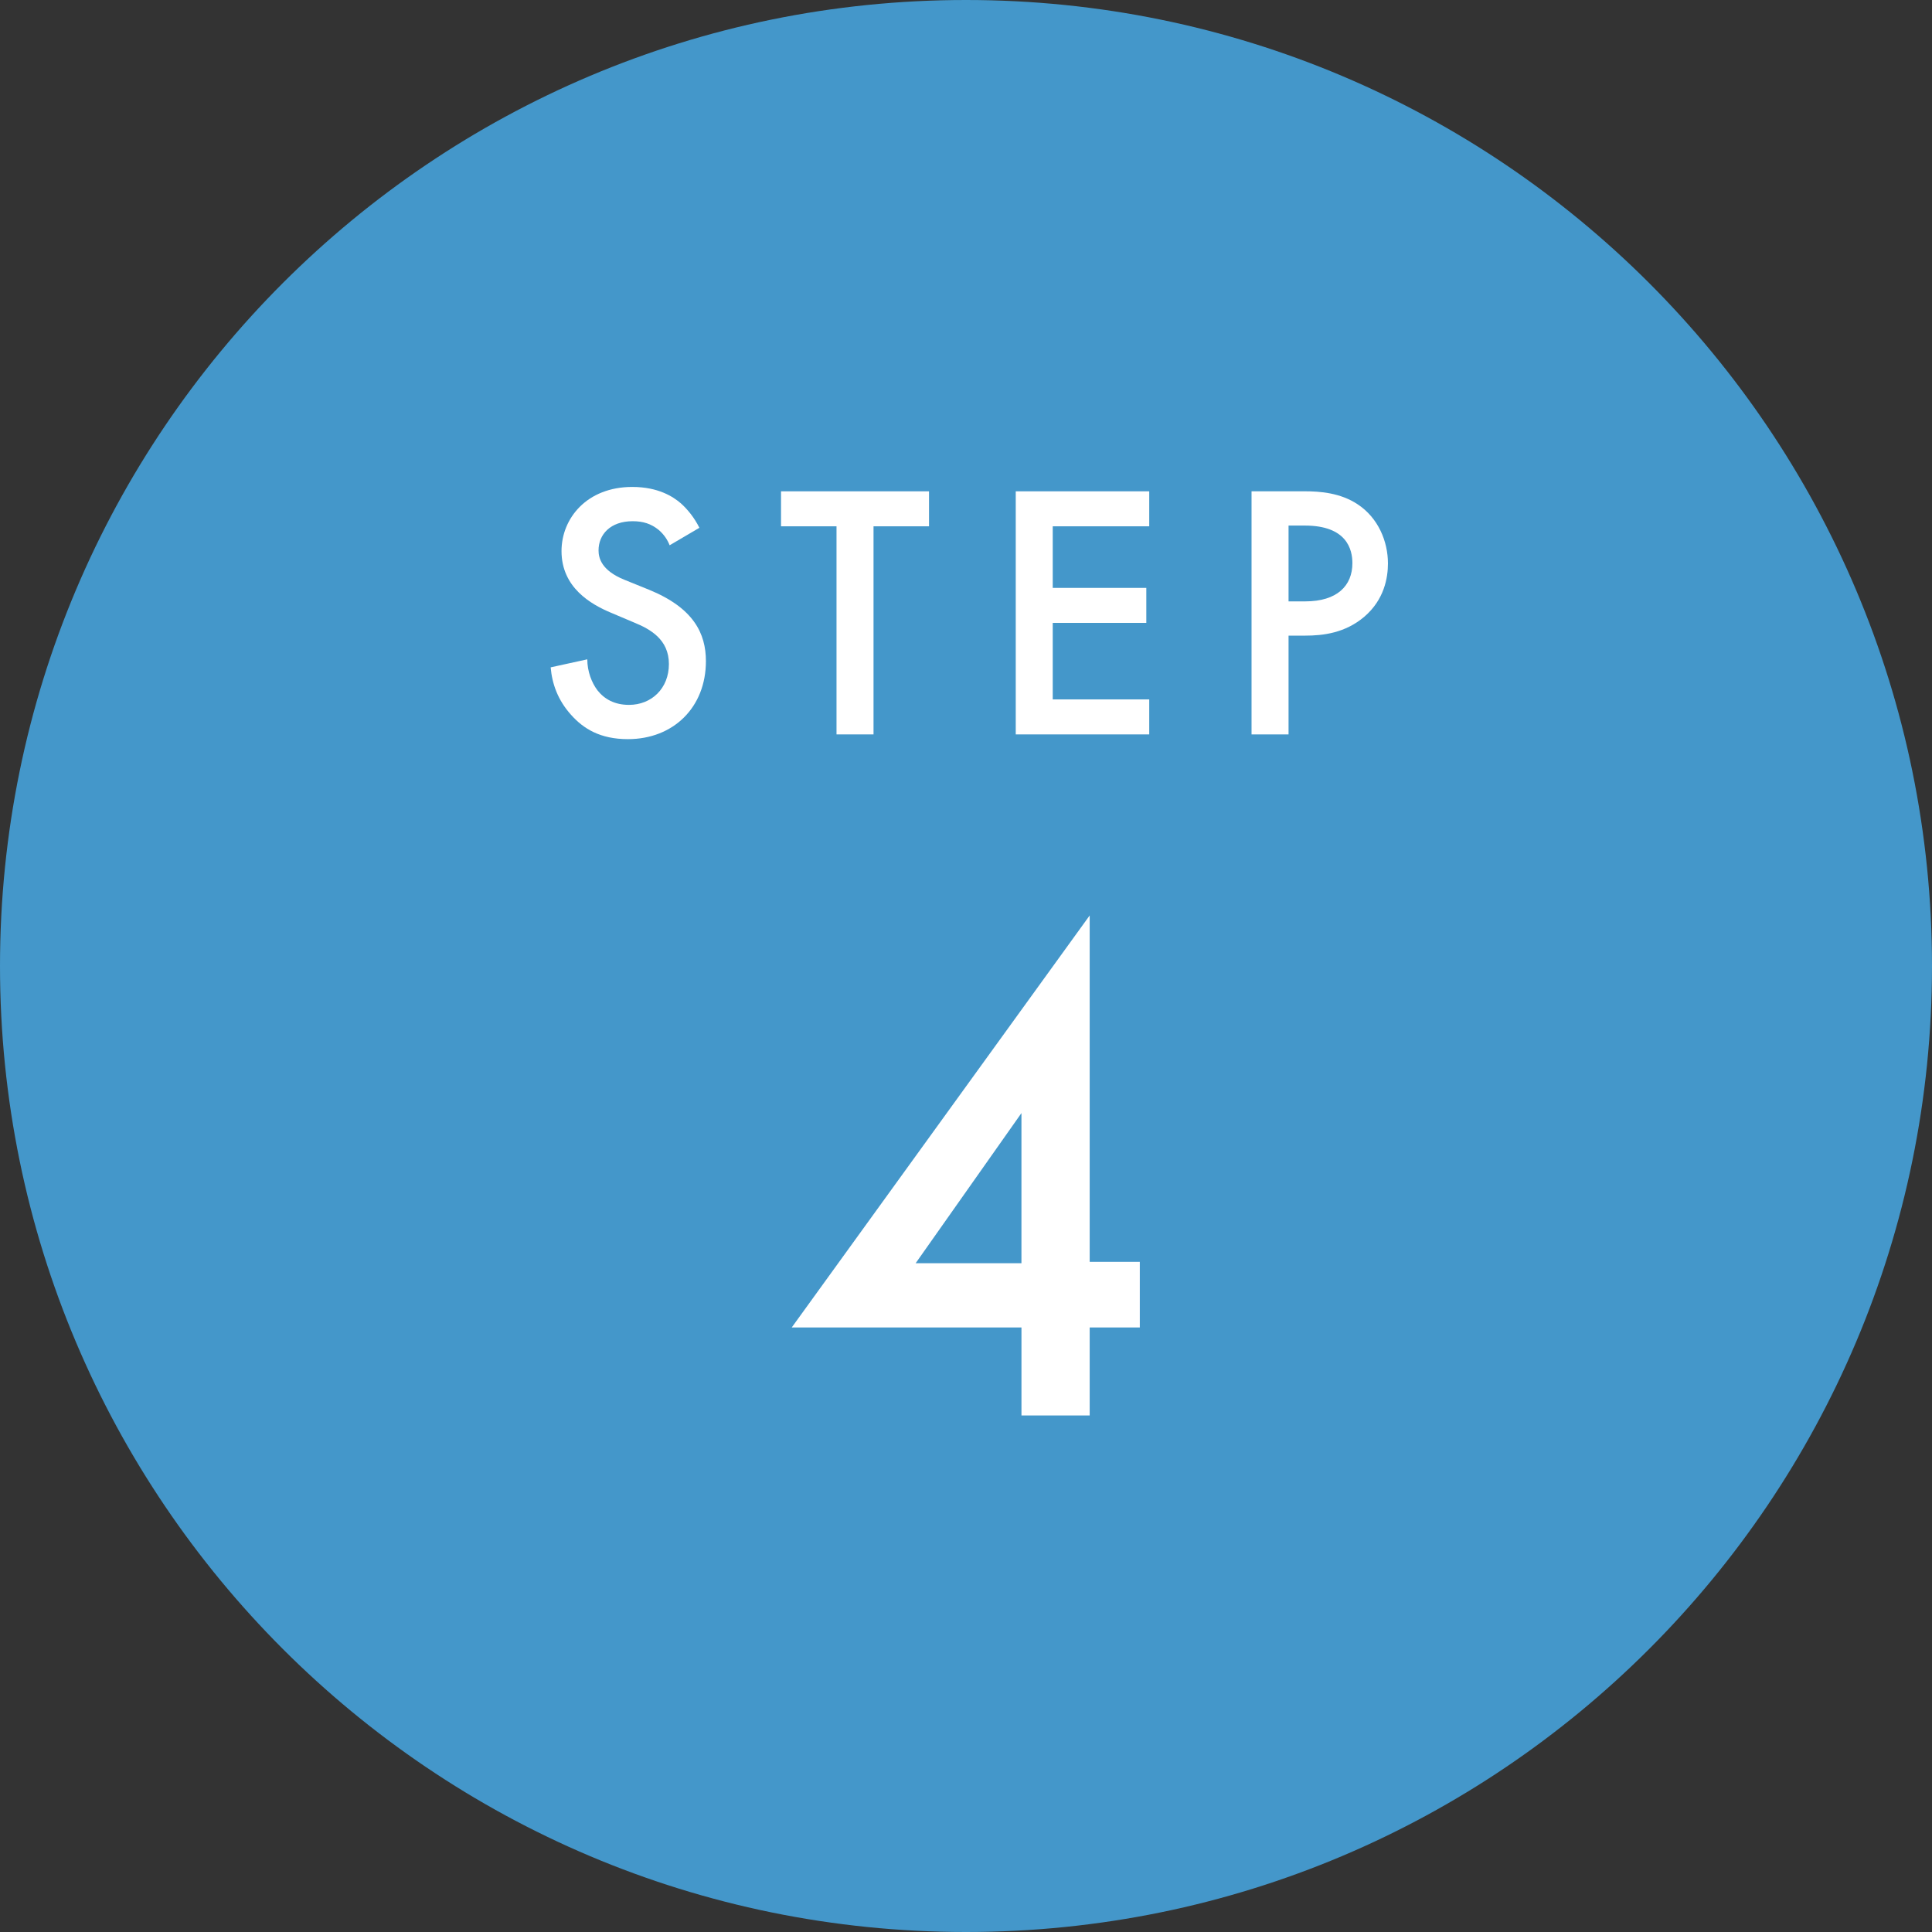
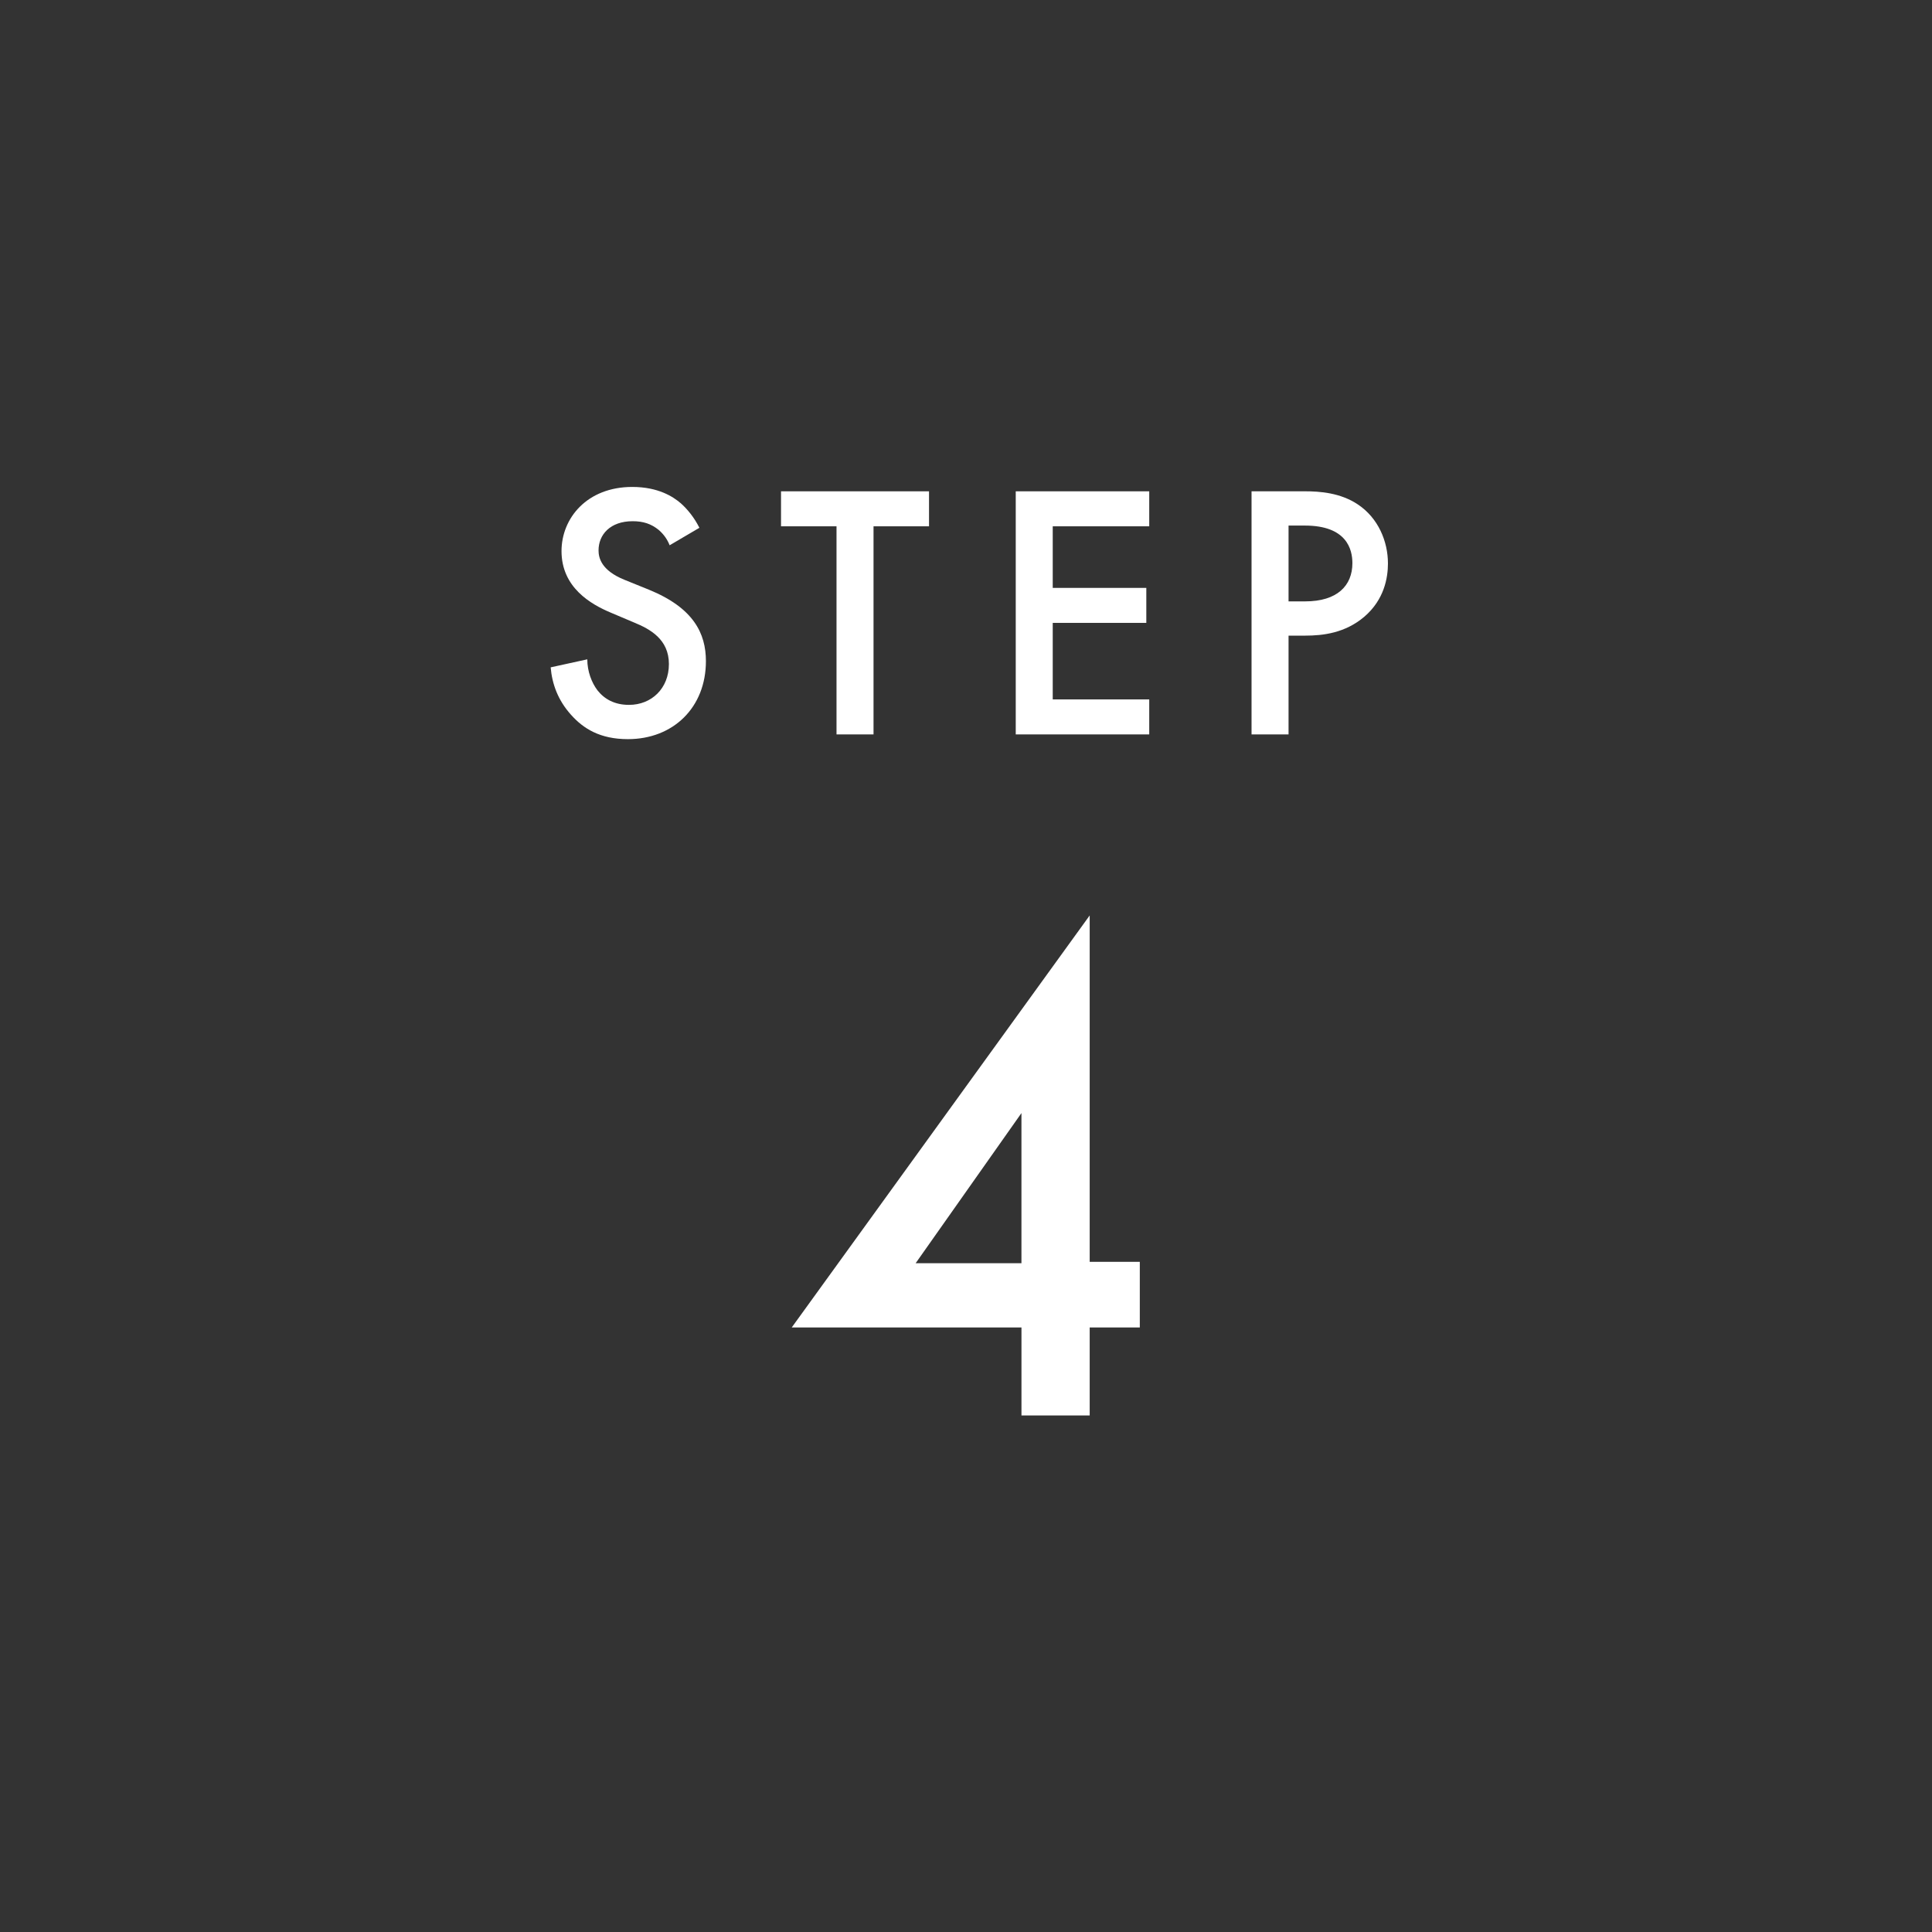
<svg xmlns="http://www.w3.org/2000/svg" id="a" data-name="レイヤー 1" width="34.108mm" height="34.108mm" viewBox="0 0 96.683 96.683">
  <rect x="0" y="0" width="96.683" height="96.683" fill="#333333" stroke="none" />
  <defs>
    <style>
      .b {
        fill: #fff;
      }

      .c {
        fill: #4497ca;
        fill-rule: evenodd;
      }
    </style>
  </defs>
-   <path class="c" d="M48.341,0c26.698,0,48.342,21.644,48.342,48.343s-21.643,48.34-48.342,48.34S0,75.041,0,48.343,21.643,0,48.341,0Z" />
  <path class="b" d="M54.531,45.812l-14.911,20.619h11.497v4.403h3.414v-4.403h2.508v-3.285h-2.508v-17.334Zm-8.71,17.404l5.295-7.514v7.514h-5.295Z" />
  <path class="b" d="M34.999,26.411c-.254-.511-.599-.93-.926-1.222-.381-.328-1.125-.821-2.433-.821-2.269,0-3.54,1.569-3.54,3.21,0,1.824,1.47,2.663,2.469,3.082l1.162,.492c.799,.328,1.743,.839,1.743,2.079,0,1.222-.871,2.043-1.997,2.043-.726,0-1.234-.292-1.579-.729-.29-.383-.508-.948-.508-1.55l-1.833,.401c.073,.839,.363,1.641,1.016,2.371,.617,.693,1.452,1.222,2.85,1.222,2.269,0,3.903-1.587,3.903-3.903,0-1.386-.617-2.663-2.85-3.575l-1.216-.492c-1.18-.474-1.307-1.113-1.307-1.477,0-.784,.581-1.459,1.706-1.459,.526,0,.926,.128,1.307,.438,.272,.237,.436,.492,.545,.766l1.489-.875Z" />
  <path class="b" d="M46.491,26.338v-1.751h-7.406v1.751h2.777v10.414h1.852v-10.414h2.777Z" />
  <path class="b" d="M57.511,24.587h-6.68v12.165h6.68v-1.751h-4.829v-3.83h4.683v-1.751h-4.683v-3.082h4.829v-1.751Z" />
  <path class="b" d="M62.631,24.587v12.165h1.852v-4.943h.835c.889,0,1.997-.128,2.959-.948,.998-.857,1.18-1.951,1.18-2.663,0-1.112-.49-2.28-1.507-2.955-.871-.584-1.906-.657-2.65-.657h-2.668Zm1.852,1.714h.817c2.106,0,2.378,1.204,2.378,1.879,0,1.131-.762,1.915-2.36,1.915h-.835v-3.794Z" />
</svg>